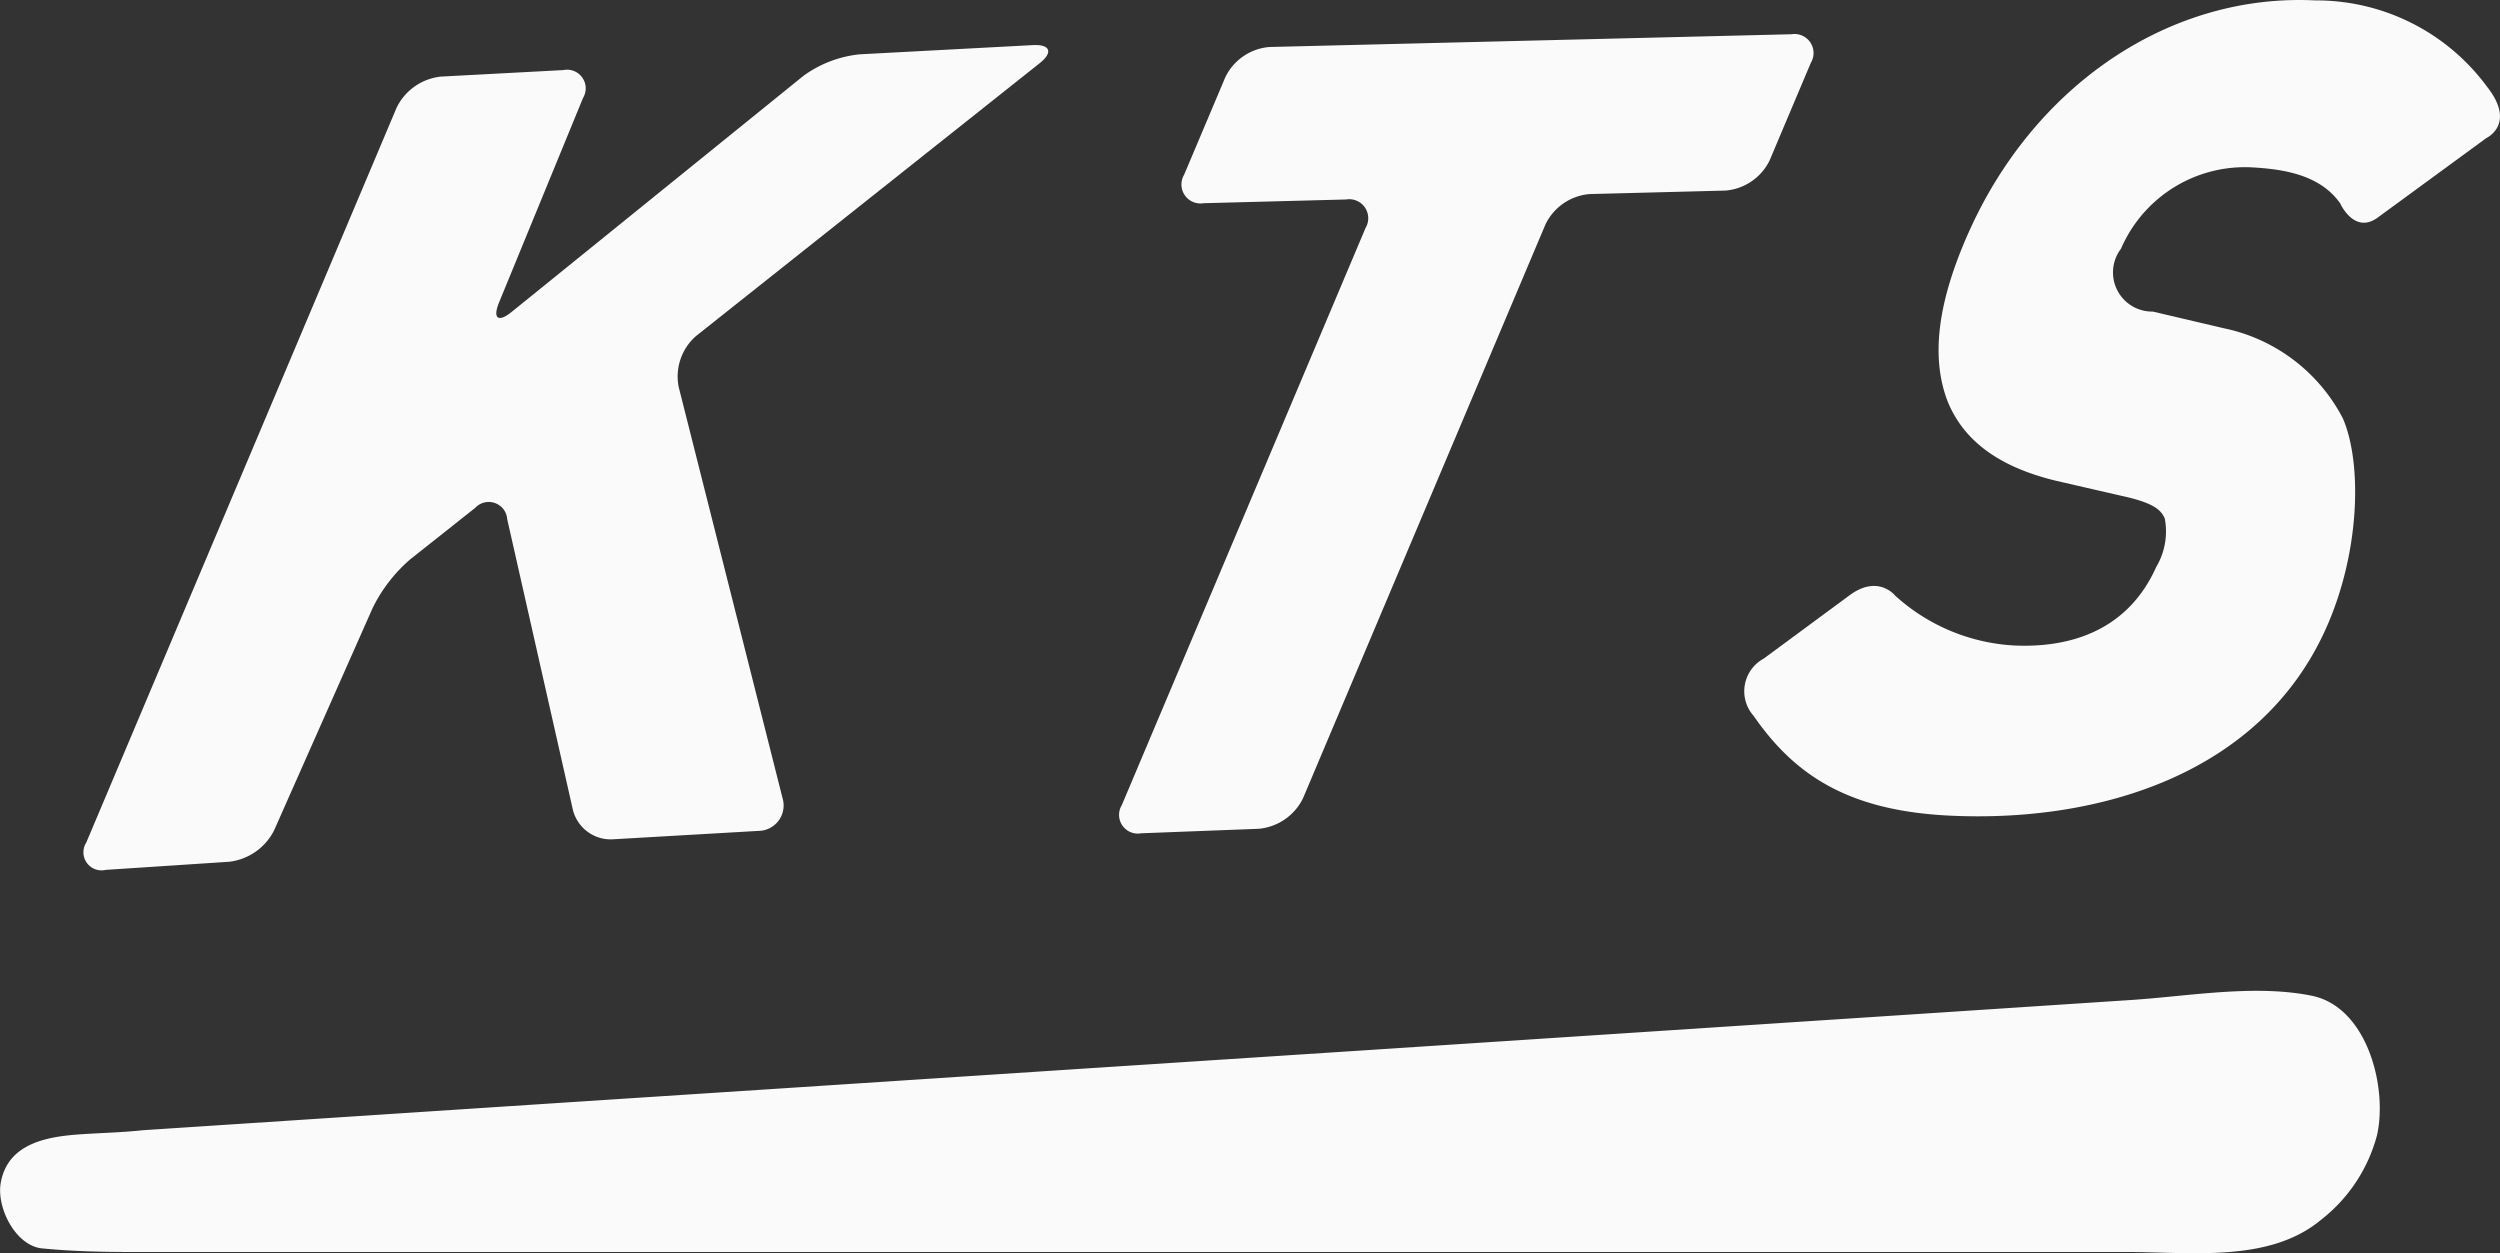
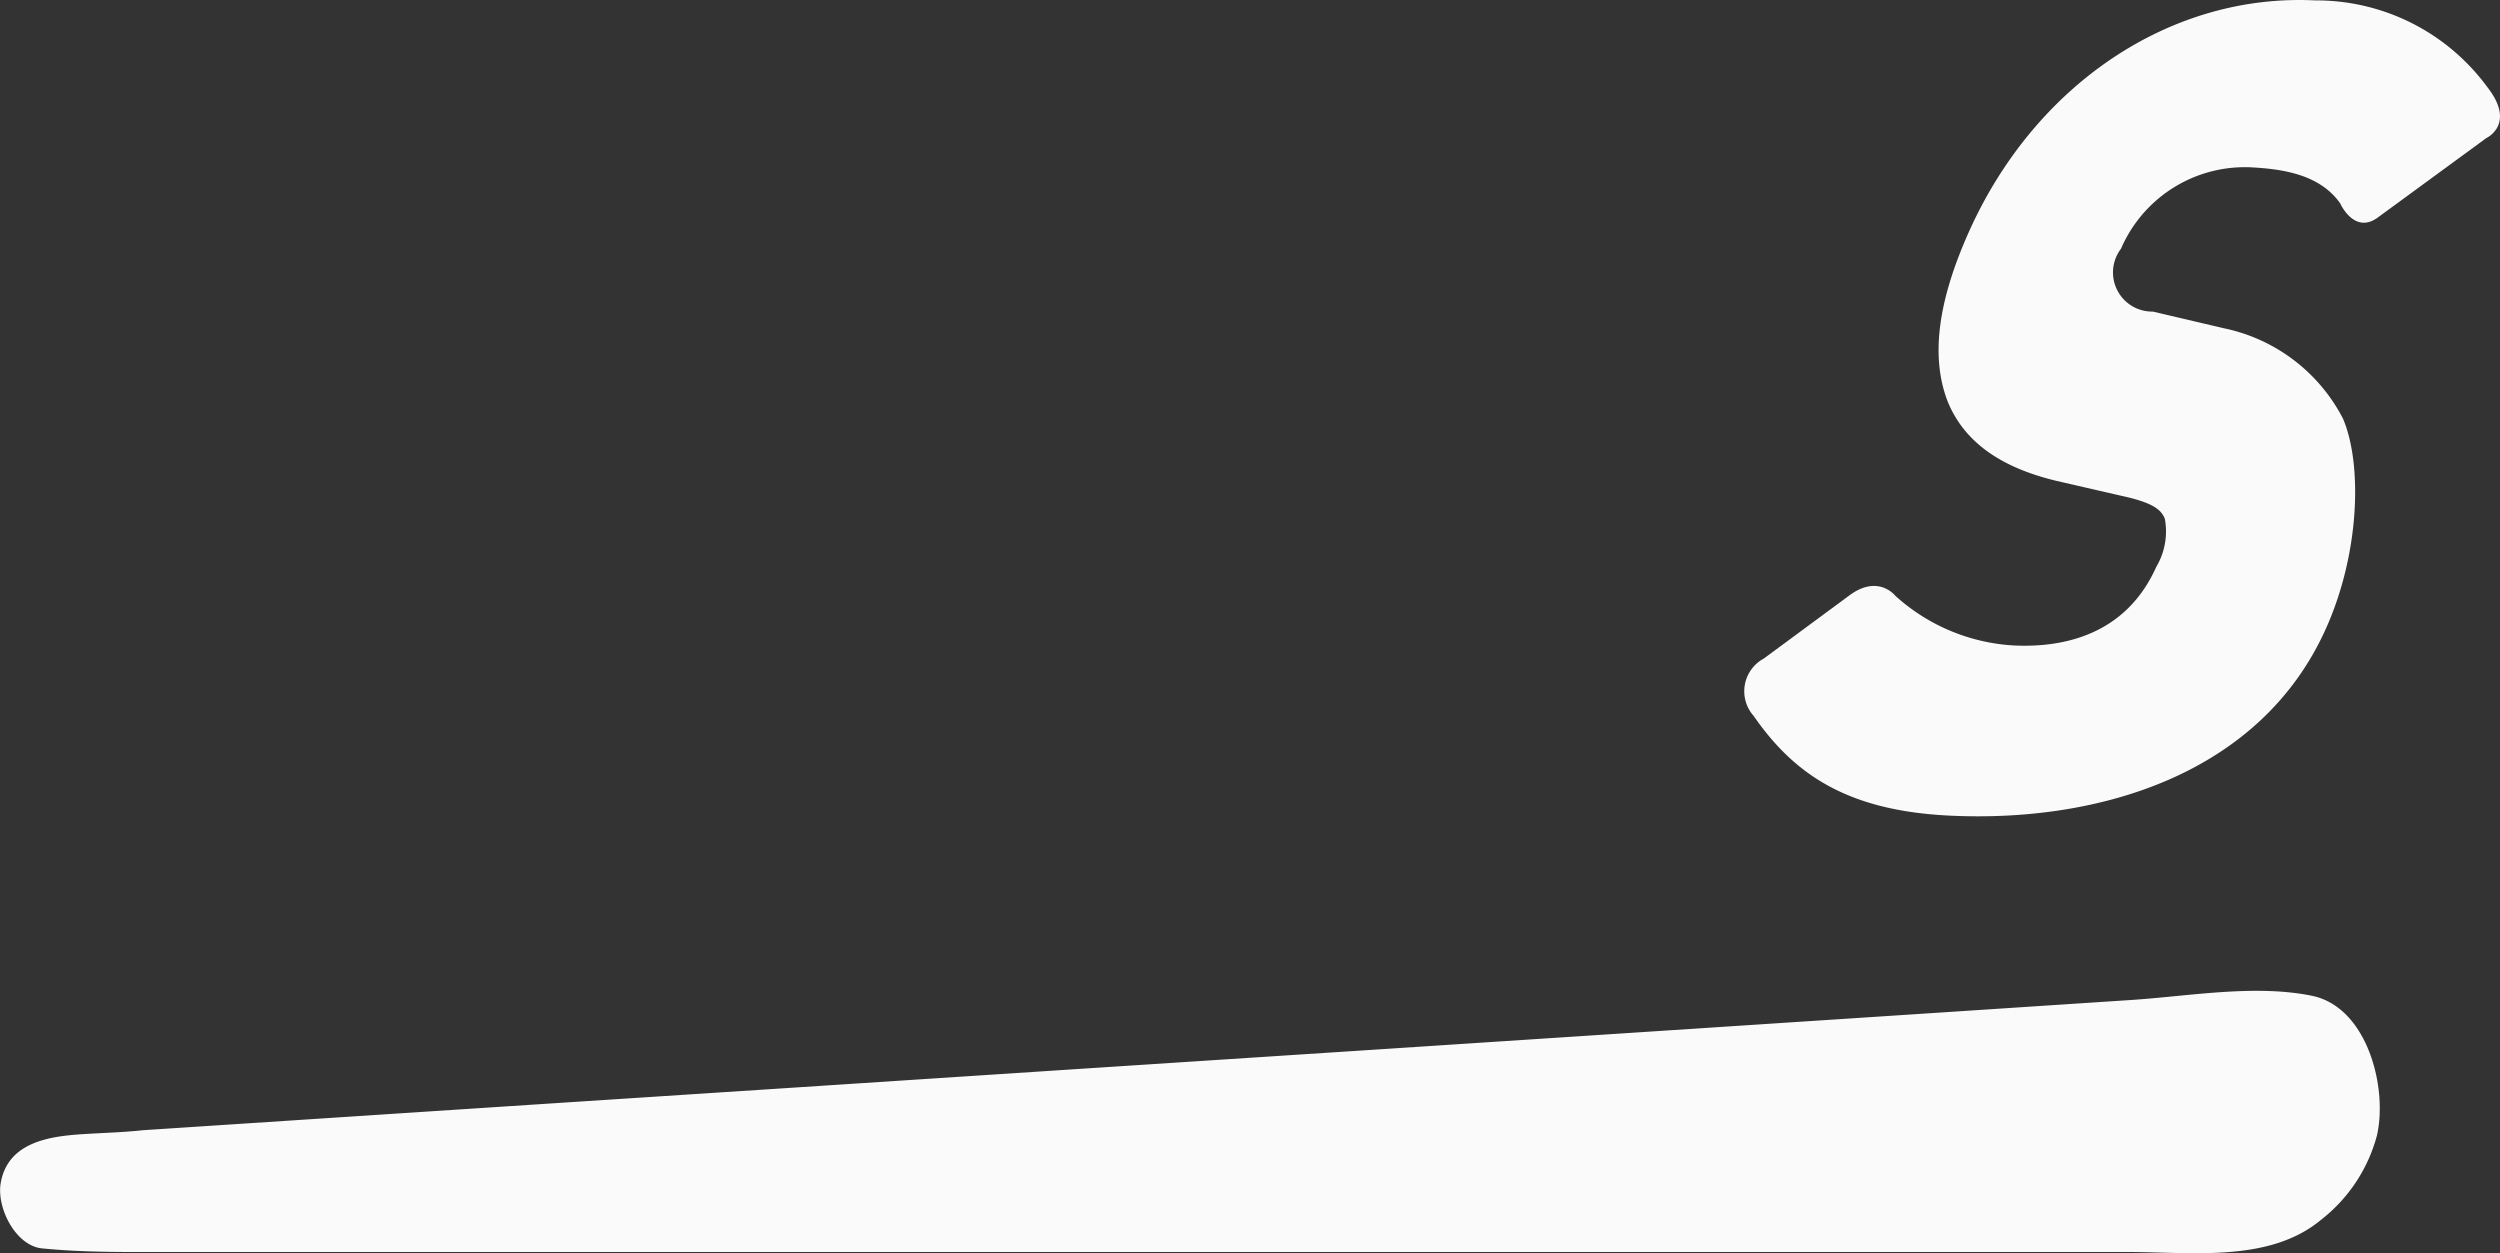
<svg xmlns="http://www.w3.org/2000/svg" width="129.277" height="64.812" viewBox="0 0 129.277 64.812">
  <rect x="0" y="0" width="129.277" height="64.812" fill="#333333" stroke="none" />
  <g id="グループ_6" data-name="グループ 6" transform="translate(-310.043 -229.001)">
    <path id="パス_213" data-name="パス 213" d="M505.882,233.487a10.963,10.963,0,0,0-8.9-4.465c-7.457-.367-14.484,4.335-17.9,11.98-1.619,3.62-1.977,6.485-1.086,8.778.845,2.043,2.675,3.377,5.6,4.083l3.766.866c1.419.351,1.688.716,1.855,1.086a3.586,3.586,0,0,1-.441,2.5c-1.6,3.579-4.9,4.185-7.382,4.063a9.974,9.974,0,0,1-6.113-2.57s-.876-1.123-2.362-.026l-4.44,3.275a1.92,1.92,0,0,0-.52,2.968c2.086,3.006,4.82,4.891,10.1,5.151,7.8.384,16.138-2.163,19.5-9.691,1.766-3.949,1.864-8.541.867-10.848a8.984,8.984,0,0,0-6.142-4.659l-3.685-.865a2.024,2.024,0,0,1-1.646-3.251,6.978,6.978,0,0,1,6.673-4.211c1.746.086,3.617.389,4.659,1.862,0,0,.722,1.632,1.946.736l5.611-4.107S507.408,235.423,505.882,233.487Z" transform="translate(-67.231)" fill="#fafafa" />
-     <path id="パス_214" data-name="パス 214" d="M318.751,275.72l6.388-.42a3,3,0,0,0,2.313-1.615l5.1-11.507a7.956,7.956,0,0,1,1.96-2.53L337.855,257a.957.957,0,0,1,1.655.584l3.4,15.046a2.018,2.018,0,0,0,2.009,1.512l7.587-.438a1.314,1.314,0,0,0,1.242-1.693l-5.371-21.265a2.781,2.781,0,0,1,.887-2.623l17.779-14.115c.71-.564.55-.985-.355-.937l-8.947.476a5.966,5.966,0,0,0-2.927,1.124l-15.069,12.192c-.7.57-1,.351-.655-.488l4.343-10.576a.963.963,0,0,0-1.02-1.437l-6.334.337a2.886,2.886,0,0,0-2.287,1.606l-16.048,38A.936.936,0,0,0,318.751,275.72Z" transform="translate(-3.239 -1.737)" fill="#fafafa" />
-     <path id="パス_215" data-name="パス 215" d="M412.2,273.41l6.084-.233a2.831,2.831,0,0,0,2.288-1.581l12.54-29.68a2.79,2.79,0,0,1,2.289-1.561l7.01-.18a2.79,2.79,0,0,0,2.289-1.561l2.131-5.045a.985.985,0,0,0-1.006-1.478l-26.98.659a2.781,2.781,0,0,0-2.289,1.558l-2.132,5.045a.983.983,0,0,0,1.006,1.475l7.368-.193a.983.983,0,0,1,1.006,1.475L411.2,271.954A.968.968,0,0,0,412.2,273.41Z" transform="translate(-43.148 -1.319)" fill="#fafafa" />
    <path id="パス_216" data-name="パス 216" d="M430.073,318.823a3.227,3.227,0,0,0-.486-.138c-2.947-.6-6.363.024-9.353.22l-10.637.7-13.136.862-14.7.964-15.335,1-15.034.985-13.8.9-11.632.763-8.532.56c-1.04.115-2.1.137-3.147.206-1.735.113-3.834.434-4.2,2.517-.227,1.28.767,3.253,2.142,3.388,1.583.155,3.126.186,4.727.186h103.1c3.3,0,7.34.563,10.013-1.662a8.208,8.208,0,0,0,2.895-4.368C433.489,323.567,432.572,319.747,430.073,318.823Z" transform="translate(0 -38.193)" fill="#fafafa" />
  </g>
</svg>